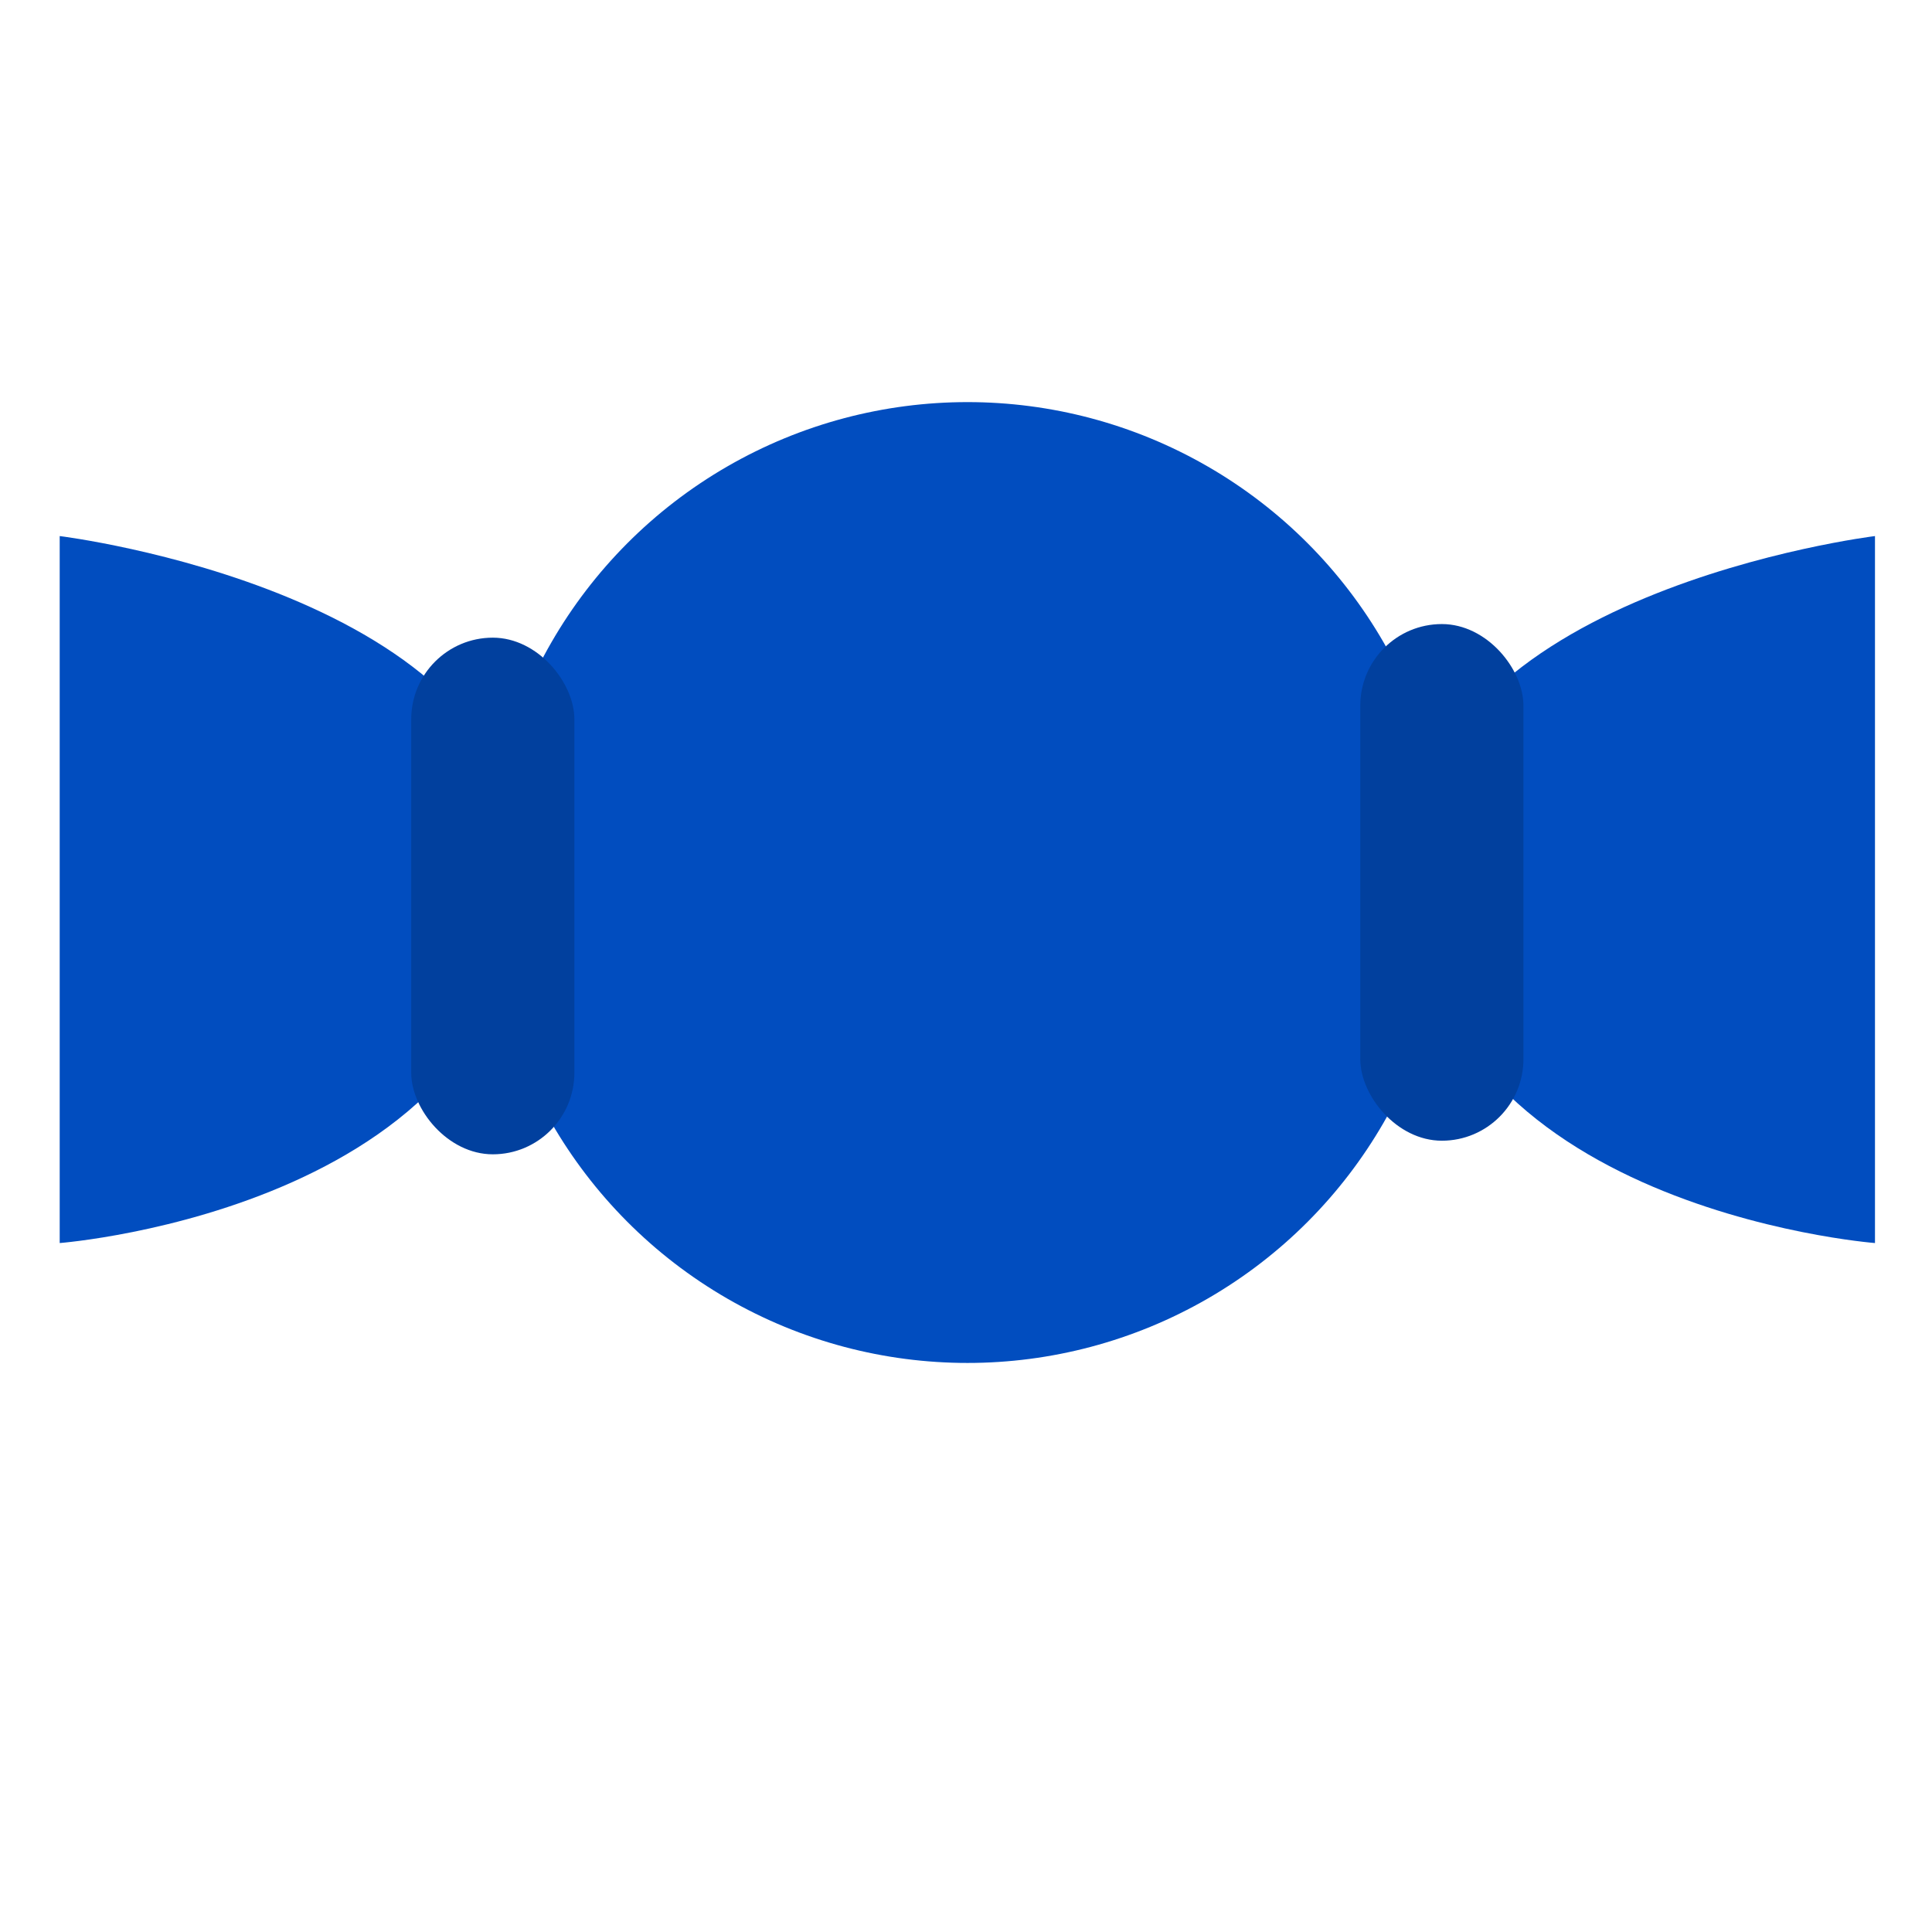
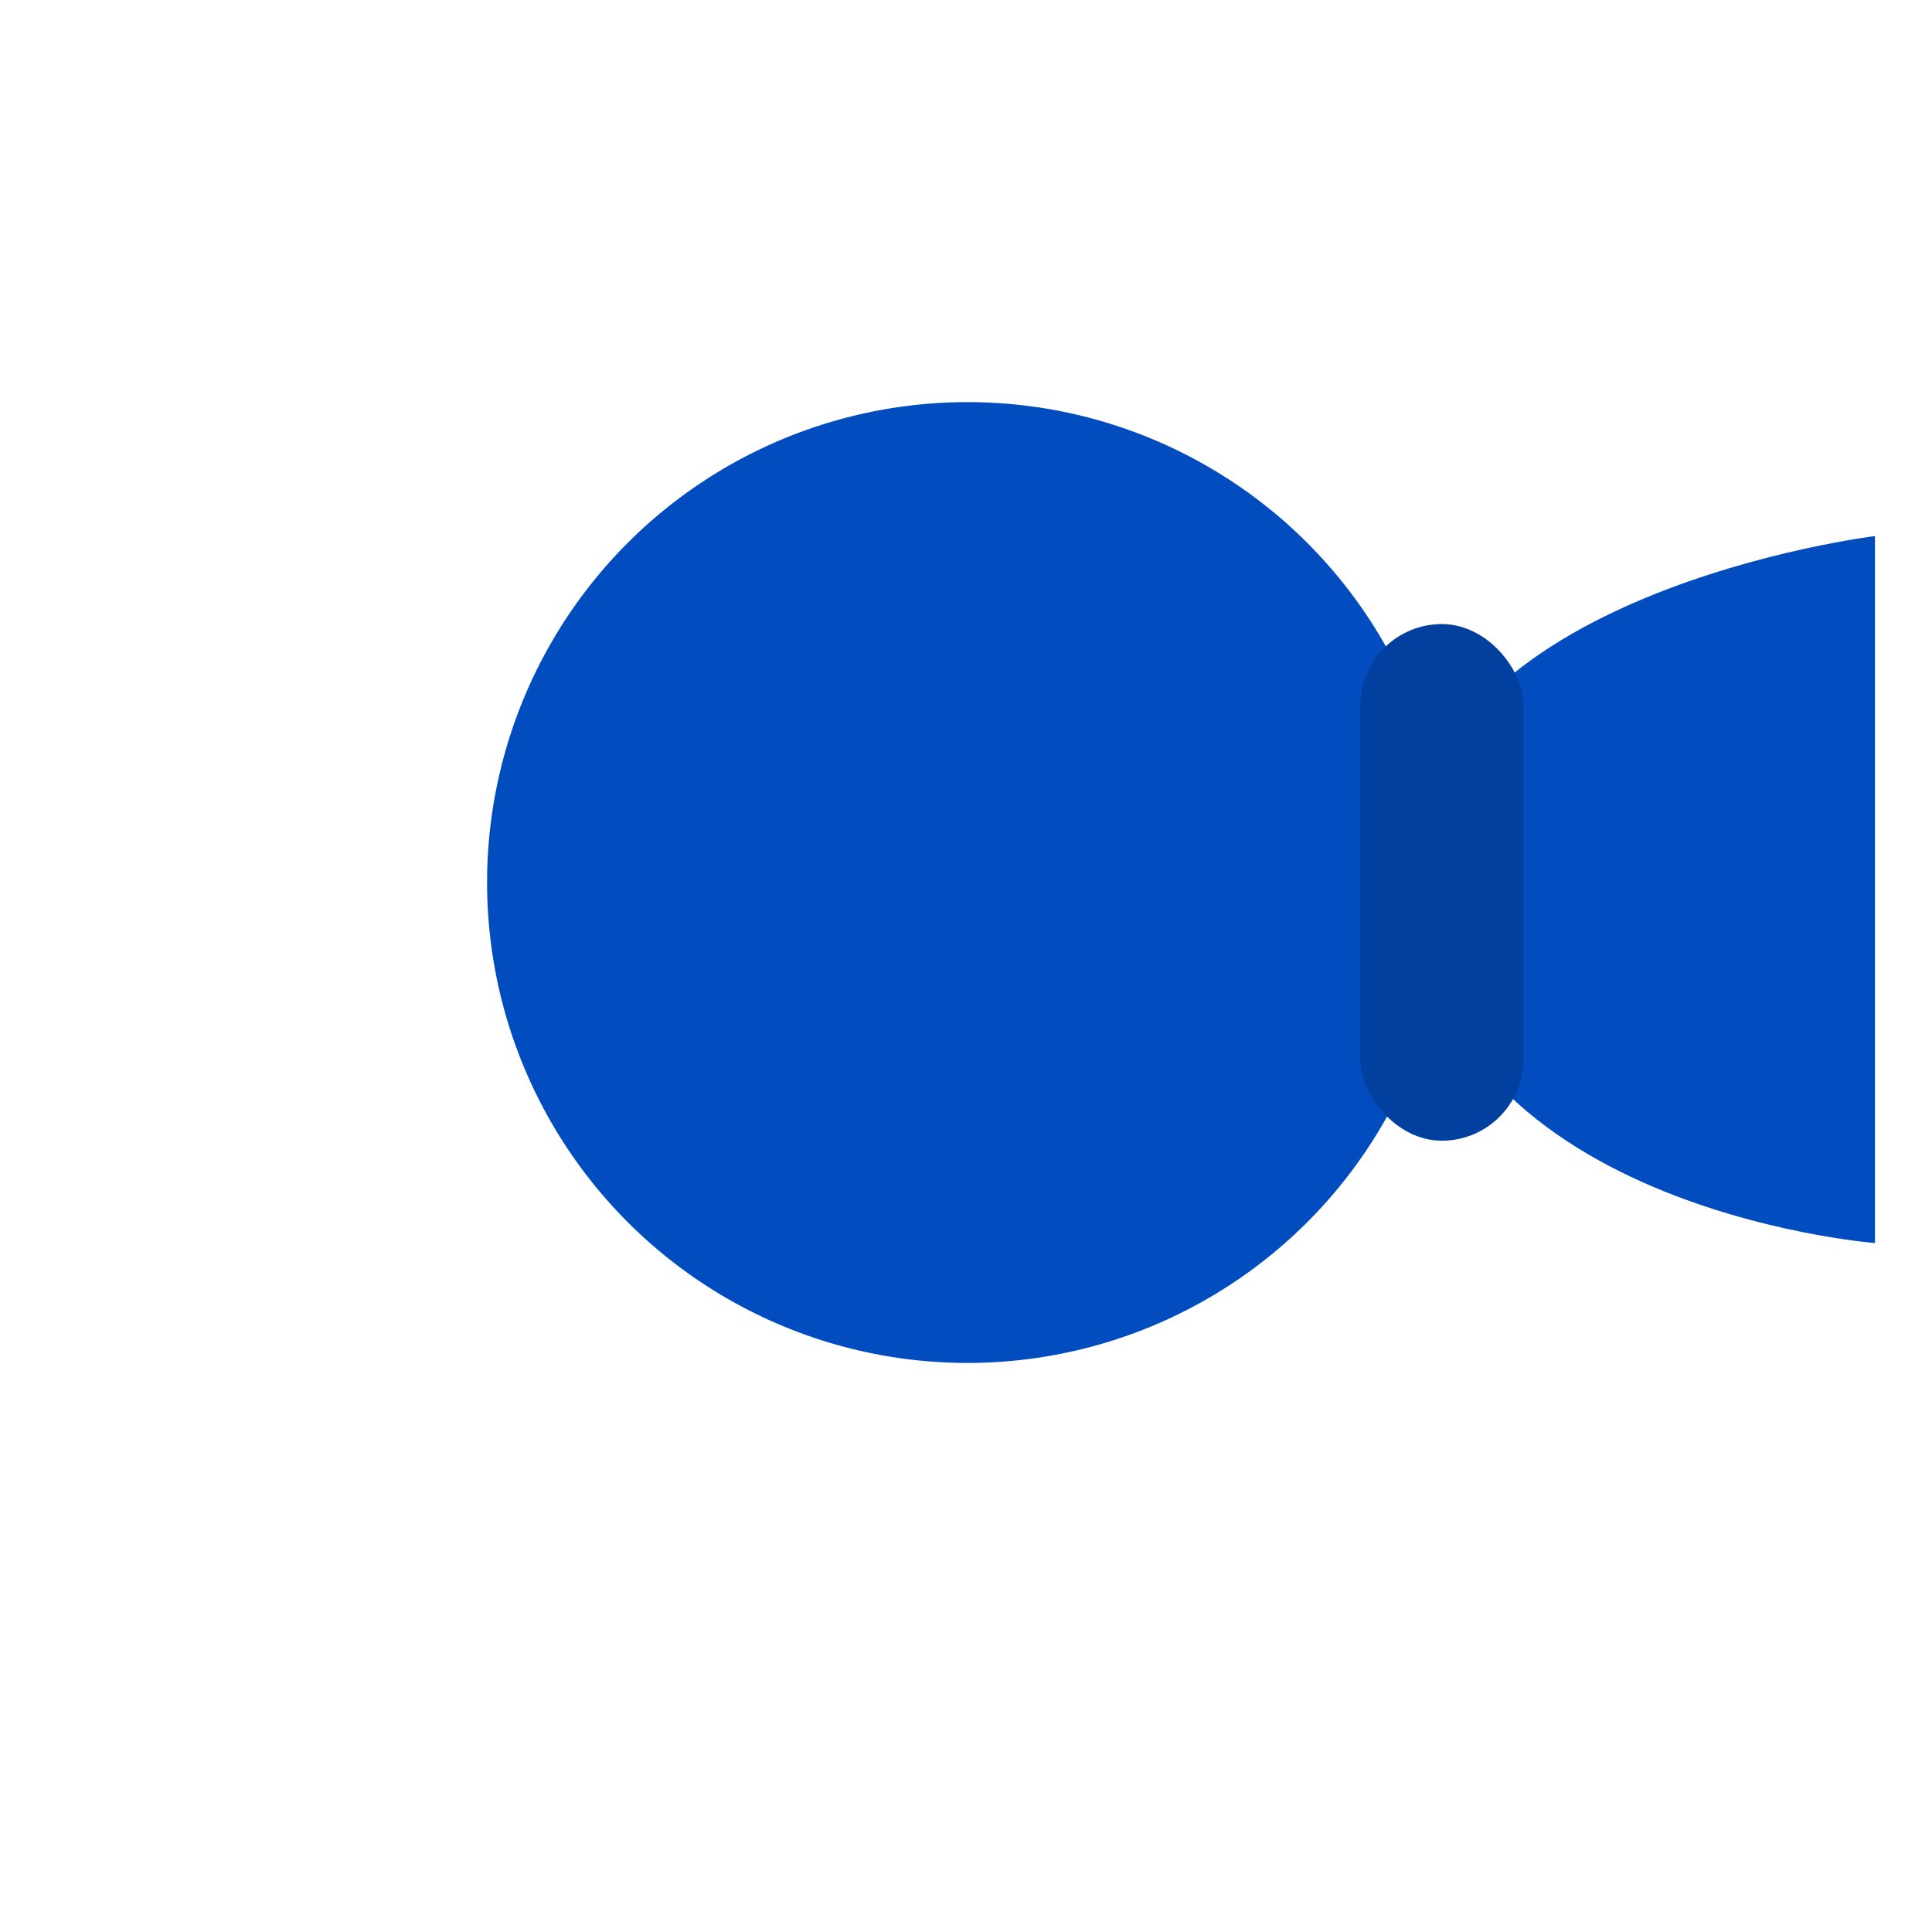
<svg xmlns="http://www.w3.org/2000/svg" viewBox="0 0 500 500">
  <ellipse cx="250.387" cy="228.397" rx="124.333" ry="124.333" style="fill: rgb(1, 77, 191);" />
  <g transform="matrix(3.032, 0, 0, 3.032, -317.97, -245.806)">
-     <path d="M 109.967 126.827 C 109.967 126.827 149.078 131.621 149.424 154.679 C 149.865 184.087 109.967 187.172 109.967 187.172 L 109.967 126.827 Z" style="fill: rgb(1, 77, 191);" />
    <path d="M 225.451 187.172 C 225.451 187.172 264.562 182.378 264.908 159.32 C 265.349 129.912 225.451 126.827 225.451 126.827 L 225.451 187.172 Z" transform="matrix(-1, 0, 0, -1, 490.363, 313.999)" style="fill: rgb(1, 77, 191);" />
  </g>
  <g transform="matrix(3.032, 0, 0, 3.032, -320.823, -245.806)">
    <rect x="221.921" y="134.338" width="13.926" height="44.099" rx="6.963" ry="6.963" style="fill: rgb(1, 64, 158);" />
-     <rect x="140.913" y="135.499" width="13.926" height="44.099" rx="6.963" ry="6.963" style="fill: rgb(1, 64, 158);" />
  </g>
</svg>